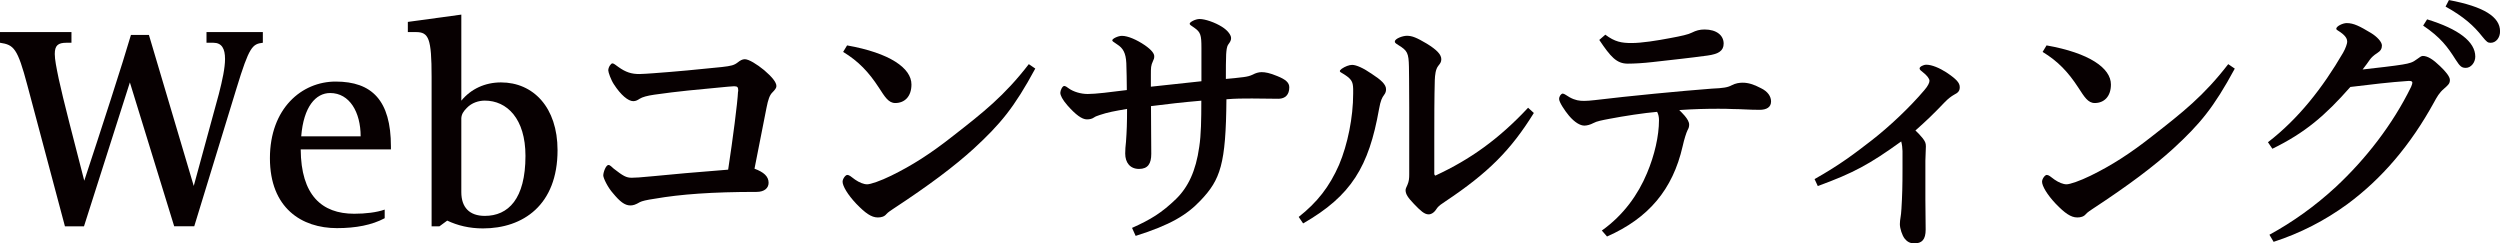
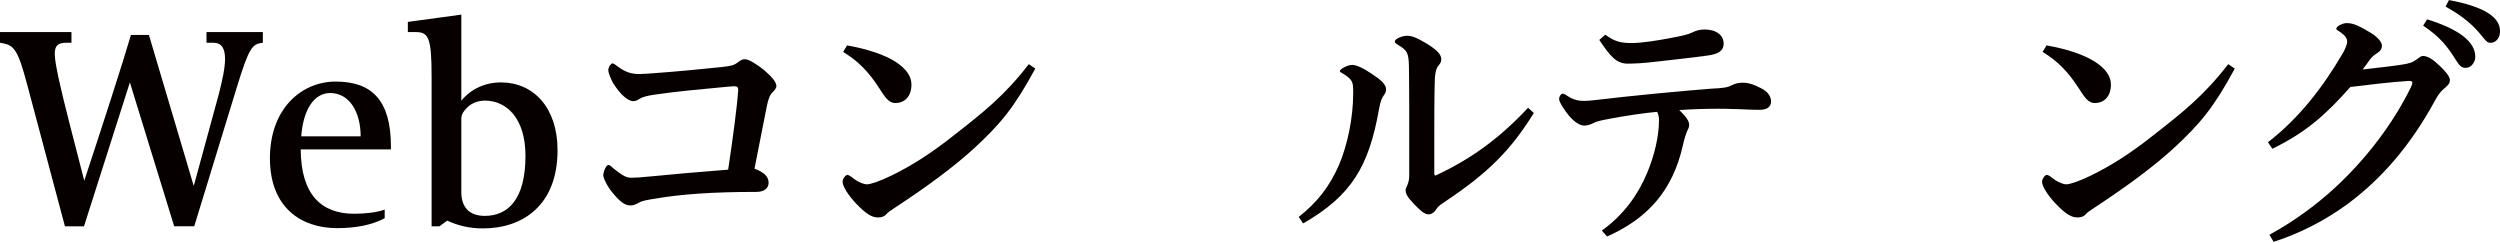
<svg xmlns="http://www.w3.org/2000/svg" id="_レイヤー_1" data-name="レイヤー 1" viewBox="0 0 445.03 43.31">
  <defs>
    <style>
      .cls-1 {
        fill: #070001;
        stroke-width: 0px;
      }
    </style>
  </defs>
  <path class="cls-1" d="m31.01,40.29l-7.89-25.62-8.17,25.62h-3.39L4.87,15.18C3.11,8.54,2.46,7.98,0,7.61v-1.9h12.72v1.9h-.88c-1.49,0-2.09.46-2.09,2,0,.97.28,2.37.7,4.41.74,3.48,2.78,11.28,4.55,18.15,2.78-8.4,7.01-21.44,8.31-25.95h3.2l7.98,26.88,4.46-16.34c.65-2.51,1.11-4.69,1.11-6.27,0-1.81-.56-2.88-2.09-2.88h-1.21v-1.9h10.03v1.9c-1.86.23-2.41.65-4.69,8.12l-7.52,24.55h-3.57Z" />
  <path class="cls-1" d="m68.47,38.85c-2.27,1.21-5.11,1.76-8.49,1.76-6.27,0-11.93-3.57-11.93-12.44s5.66-13.65,11.7-13.65c6.45,0,9.84,3.34,9.84,11.56v.51h-16.06c.05,8.17,3.76,11.46,9.52,11.46,2,0,3.99-.23,5.43-.74v1.53Zm-4.27-14.58c0-4.27-1.95-7.71-5.43-7.71-2.55,0-4.73,2.41-5.15,7.71h10.58Z" />
-   <path class="cls-1" d="m82.12,17.92c1.72-2.09,4.22-3.25,7.06-3.25,5.76,0,10.07,4.46,10.07,12.07,0,9.75-6.13,13.92-13.28,13.92-2.41,0-4.5-.51-6.36-1.39l-1.39,1.02h-1.39V13.69c0-6.87-.51-7.98-2.79-7.98h-1.44v-1.81l9.52-1.3v15.32Zm0,16.29c0,2.69,1.44,4.22,4.18,4.22,4.18,0,7.24-3.02,7.24-10.68,0-6.64-3.3-9.84-7.24-9.84-1.07,0-2.32.37-3.2,1.3-.6.6-.93,1.11-.98,1.81v13.18Z" />
+   <path class="cls-1" d="m82.12,17.92c1.72-2.09,4.22-3.25,7.06-3.25,5.76,0,10.07,4.46,10.07,12.07,0,9.75-6.13,13.92-13.28,13.92-2.41,0-4.5-.51-6.36-1.39l-1.39,1.02h-1.39V13.69c0-6.87-.51-7.98-2.79-7.98h-1.44v-1.81l9.52-1.3v15.32m0,16.29c0,2.69,1.44,4.22,4.18,4.22,4.18,0,7.24-3.02,7.24-10.68,0-6.64-3.3-9.84-7.24-9.84-1.07,0-2.32.37-3.2,1.3-.6.6-.93,1.11-.98,1.81v13.18Z" />
  <path class="cls-1" d="m131.41,16.29v-.23c0-.51-.14-.7-.65-.7h-.19c-.65.05-1.35.09-2.23.19-3.95.37-7.66.7-11.84,1.3-1.3.19-2.14.42-2.65.74-.28.19-.65.42-1.11.42-.93,0-2.23-1.11-3.44-2.97-.56-.84-1.02-2.18-1.02-2.51,0-.56.46-1.25.74-1.25.23,0,.56.28,1.07.65,1.3.93,2.32,1.25,3.71,1.25.56,0,1.67-.09,2.46-.14,3.95-.28,8.31-.7,12.25-1.11,1.67-.19,2.18-.32,2.83-.83.42-.33.79-.56,1.25-.56.7,0,2.14.88,3.44,1.95,1.35,1.16,2.18,2.13,2.18,2.83,0,.33-.23.65-.74,1.16-.46.46-.74,1.25-1.02,2.69-.37,1.86-.93,4.64-2.14,10.86,1.62.6,2.51,1.35,2.51,2.51,0,.93-.74,1.62-2.14,1.62-7.94,0-13.55.42-18.1,1.21-1.58.23-2.27.42-2.65.6-.79.46-1.21.6-1.72.6-1.02,0-1.9-.74-3.06-2.14-.97-1.07-1.76-2.74-1.76-3.2,0-.56.46-1.86.93-1.86.28,0,.56.33.93.65,1.67,1.3,2.23,1.62,3.2,1.62.56,0,1.53-.05,3.85-.28,3.2-.33,7.57-.7,13.32-1.16.84-5.52,1.67-11.88,1.76-13.93Z" />
  <path class="cls-1" d="m184.29,12.21c-3.76,6.96-6.22,9.89-10.95,14.25-3.48,3.16-7.84,6.45-14.34,10.72-.28.19-.93.6-1.21.93-.37.46-.93.6-1.53.6-1.16,0-2.23-.79-3.81-2.41-1.58-1.67-2.46-3.2-2.46-3.95,0-.51.51-1.21.84-1.21s.65.28,1.39.84c.74.51,1.53.83,2.14.83s2.37-.6,4.27-1.53c3.71-1.81,7.06-3.95,11.05-7.1,5.29-4.13,9.1-7.1,13.46-12.76l1.16.79Zm-33.51-4.13c7.61,1.35,11.47,4.04,11.47,6.96,0,2.18-1.25,3.3-2.88,3.3-1.21,0-1.86-1.11-2.92-2.74-1.81-2.78-3.62-4.69-6.36-6.36l.7-1.16Z" />
-   <path class="cls-1" d="m201.51,40.57c3.34-1.49,5.29-2.69,7.84-5.15,2.14-2.09,3.53-4.97,4.13-9.28.33-2.13.37-4.87.37-8.22-3.76.33-5.66.56-8.96.97,0,3.48.05,6.13.05,8.49,0,1.76-.6,2.69-2.18,2.69s-2.46-1.11-2.46-2.74c0-.65.05-1.35.14-2.09.14-1.9.19-3.34.19-5.85-2.18.37-3.44.6-4.83,1.07-.51.19-.74.23-1.07.46-.33.23-.74.33-1.25.33-.88,0-2-.83-3.48-2.51-.88-1.02-1.25-1.76-1.25-2.23,0-.42.37-1.21.7-1.21.19,0,.56.23.84.46.79.56,2.09.97,3.34.97,1.39,0,4.08-.33,6.96-.7,0-1.53-.05-3.53-.09-4.78-.09-1.86-.6-2.69-1.62-3.34-.79-.51-.88-.6-.88-.74,0-.28,1.02-.79,1.72-.79,1.07,0,2.65.7,4.08,1.67,1.21.84,1.67,1.49,1.67,1.95,0,.37-.05.51-.23.88-.37.79-.37,1.16-.37,2.51v2.04c2.18-.23,5.66-.6,9-.97v-5.94c0-2.27-.14-2.79-1.25-3.57-.7-.46-.84-.56-.84-.74,0-.28,1.02-.83,1.76-.83.98,0,2.74.6,3.99,1.39.97.6,1.62,1.44,1.62,2,0,.42-.14.65-.51,1.16-.28.42-.32,1.07-.37,1.76-.05,1.35-.05,2.23-.05,4.36,1.11-.09,2.04-.19,3.16-.33.65-.09,1.11-.19,1.67-.46.42-.23.97-.42,1.53-.42.65,0,1.44.14,2.79.7,1.49.6,2.14,1.16,2.14,2,0,1.35-.74,2-1.86,2.04-1.58,0-3.2-.05-4.78-.05s-2.92,0-4.55.14c-.09,11.56-1.07,14.3-4.6,18.01-2.46,2.6-5.38,4.36-11.56,6.31l-.65-1.44Z" />
  <path class="cls-1" d="m231.18,38.62c3.3-2.6,5.48-5.38,7.19-9.28,1.53-3.62,2.51-8.45,2.51-12.67v-.84c-.05-1.35-.23-1.81-2.23-2.97-.09-.05-.14-.14-.14-.19,0-.14.09-.23.32-.42.6-.42,1.35-.7,1.86-.7.74,0,2,.56,3.53,1.62,1.58,1.02,2.51,1.86,2.51,2.69,0,.37-.05.65-.37,1.07s-.6.93-.88,2.51c-1.81,10.21-4.92,15.41-13.51,20.33l-.79-1.16Zm41.87-18.52c-4.08,6.59-8.08,10.63-15.74,15.74-.6.42-1.21.74-1.62,1.39-.42.65-.93.93-1.39.93-.74,0-1.44-.65-2.6-1.86-1.11-1.16-1.49-1.76-1.49-2.46,0-.23.14-.51.33-.93.28-.65.32-1.16.32-1.9v-11.93c0-4.73-.05-6.36-.05-7.19-.05-2.46-.28-2.88-1.86-3.85-.6-.37-.65-.46-.65-.65,0-.51,1.39-1.02,2.14-1.02.93,0,1.72.32,3.53,1.39,1.81,1.11,2.6,1.95,2.6,2.78,0,.51-.19.74-.56,1.21-.46.6-.56,1.58-.6,2.51-.09,3.16-.09,6.92-.09,10.4v6.22c0,.23.09.37.23.37,0,0,.05,0,.09-.05,5.99-2.79,11.09-6.36,16.38-12.02l1.02.93Z" />
  <path class="cls-1" d="m285.16,41.03c3.85-2.74,6.45-6.41,8.03-10.21,1.35-3.2,2.13-6.64,2.13-9.42,0-.56-.09-1.02-.33-1.49-2.27.19-5.89.74-8.54,1.25-1.21.23-2.23.42-2.79.74-.6.32-1.21.46-1.62.46-.74,0-1.72-.56-2.74-1.76-.74-.88-1.76-2.41-1.76-2.97,0-.51.37-.97.65-.97s.7.37,1.21.65c1.02.56,1.76.65,2.6.65.56,0,1.02-.05,1.9-.14,6.13-.74,15.27-1.62,20.79-2.04,2.14-.09,2.88-.23,3.57-.6.7-.37,1.39-.46,1.95-.46.97,0,1.95.28,3.25.97,1.25.6,1.81,1.49,1.81,2.37,0,1.02-.79,1.49-2.04,1.49-1.9,0-3.34-.14-4.78-.14-.88-.05-1.72-.05-2.65-.05-2,0-4.22.05-6.87.23.28.28.65.65.97,1.02.46.56.79,1.07.79,1.58,0,.37-.09.65-.28.97-.23.46-.6,1.62-.88,2.88-1.76,7.71-6.08,12.81-13.46,16.06l-.93-1.07Zm.6-34.86c1.72,1.3,2.92,1.49,4.69,1.49s4.46-.42,6.87-.88c2-.37,3.25-.65,3.85-.97.74-.37,1.39-.56,2.27-.56,2.09,0,3.39,1.02,3.39,2.51,0,1.3-.93,1.86-2.88,2.13-3.39.46-5.76.7-9.79,1.16-1.67.19-3.2.28-4.41.28-2,0-3.06-1.25-5.06-4.22l1.07-.93Z" />
-   <path class="cls-1" d="m323,31.89c4.69-2.65,7.24-4.64,10.07-6.82,3.25-2.51,6.96-6.03,9.47-9,.65-.74.93-1.35.93-1.67,0-.42-.46-.98-1.16-1.53-.37-.28-.6-.46-.6-.7,0-.28.65-.65,1.21-.65.97,0,2.37.6,3.53,1.35,1.81,1.21,2.41,1.86,2.41,2.65,0,.6-.23.97-1.02,1.35-.42.23-1.07.7-1.72,1.39-1.86,1.95-3.11,3.16-5.15,4.97.42.37.88.88,1.3,1.39.42.56.56.84.56,1.44,0,.83-.09,1.72-.09,2.55v6.92c0,1.76.05,3.57.05,5.34s-.65,2.46-2.04,2.46c-.74,0-1.3-.33-1.72-.88-.42-.56-.83-1.76-.83-2.55,0-.37.05-.83.14-1.35.05-.33.09-.56.14-1.39.14-2.27.19-3.99.19-7.1v-3.16c0-.46-.09-1.21-.23-1.72-5.66,4.08-8.5,5.62-14.85,7.94l-.56-1.21Z" />
  <path class="cls-1" d="m397.82,12.21c-3.76,6.96-6.22,9.89-10.96,14.25-3.48,3.16-7.84,6.45-14.34,10.72-.28.19-.93.6-1.21.93-.37.46-.93.6-1.53.6-1.16,0-2.23-.79-3.81-2.41-1.58-1.67-2.46-3.2-2.46-3.95,0-.51.51-1.21.84-1.21s.65.28,1.39.84c.74.51,1.53.83,2.13.83s2.37-.6,4.27-1.53c3.71-1.81,7.06-3.95,11.05-7.1,5.29-4.13,9.1-7.1,13.46-12.76l1.16.79Zm-33.51-4.13c7.61,1.35,11.46,4.04,11.46,6.96,0,2.18-1.25,3.3-2.88,3.3-1.21,0-1.86-1.11-2.92-2.74-1.81-2.78-3.62-4.69-6.36-6.36l.7-1.16Z" />
  <path class="cls-1" d="m404,41.78c4.08-2.23,8.08-5.06,11.79-8.49,5.29-4.92,10.12-11.09,13.41-17.82.14-.33.23-.6.23-.74,0-.23-.19-.32-.51-.32h-.23c-3.34.23-6.45.6-10.3,1.07-4.5,5.11-8.08,8.17-13.88,11l-.79-1.16c5.43-4.18,9.75-9.7,13.37-15.92.46-.79.74-1.67.74-1.95,0-.42-.14-.97-1.21-1.72-.46-.33-.74-.42-.74-.6,0-.46,1.16-1.02,1.86-1.02,1.25,0,2.32.56,4.32,1.76,1.07.65,1.95,1.58,1.95,2.23,0,.56-.23.97-.84,1.35-.6.37-1.07.83-1.3,1.16-.37.51-.7,1.02-1.3,1.76,2.51-.28,5.75-.65,7.1-.88,1.35-.23,1.81-.37,2.6-.97.46-.33.74-.56,1.02-.56.88,0,1.86.65,3.06,1.81.98.93,1.76,1.86,1.76,2.46,0,.65-.28.88-1.07,1.58-.83.7-1.25,1.48-1.76,2.41-4.18,7.61-9.28,13.6-15.46,18.15-3.95,2.88-8.35,5.15-13.09,6.68l-.74-1.25Zm28.04-38.34c5.62,1.72,8.59,3.99,8.59,6.64,0,1.07-.79,2-1.67,2-.7,0-1.02-.19-1.81-1.44-1.44-2.28-2.69-3.99-5.8-6.08l.7-1.11Zm3.9-3.43c6.17,1.16,9.1,2.97,9.1,5.57,0,1.16-.74,2.04-1.67,2.04-.51,0-.7-.14-1.49-1.11-1.49-1.9-3.29-3.53-6.54-5.34l.6-1.16Z" />
</svg>